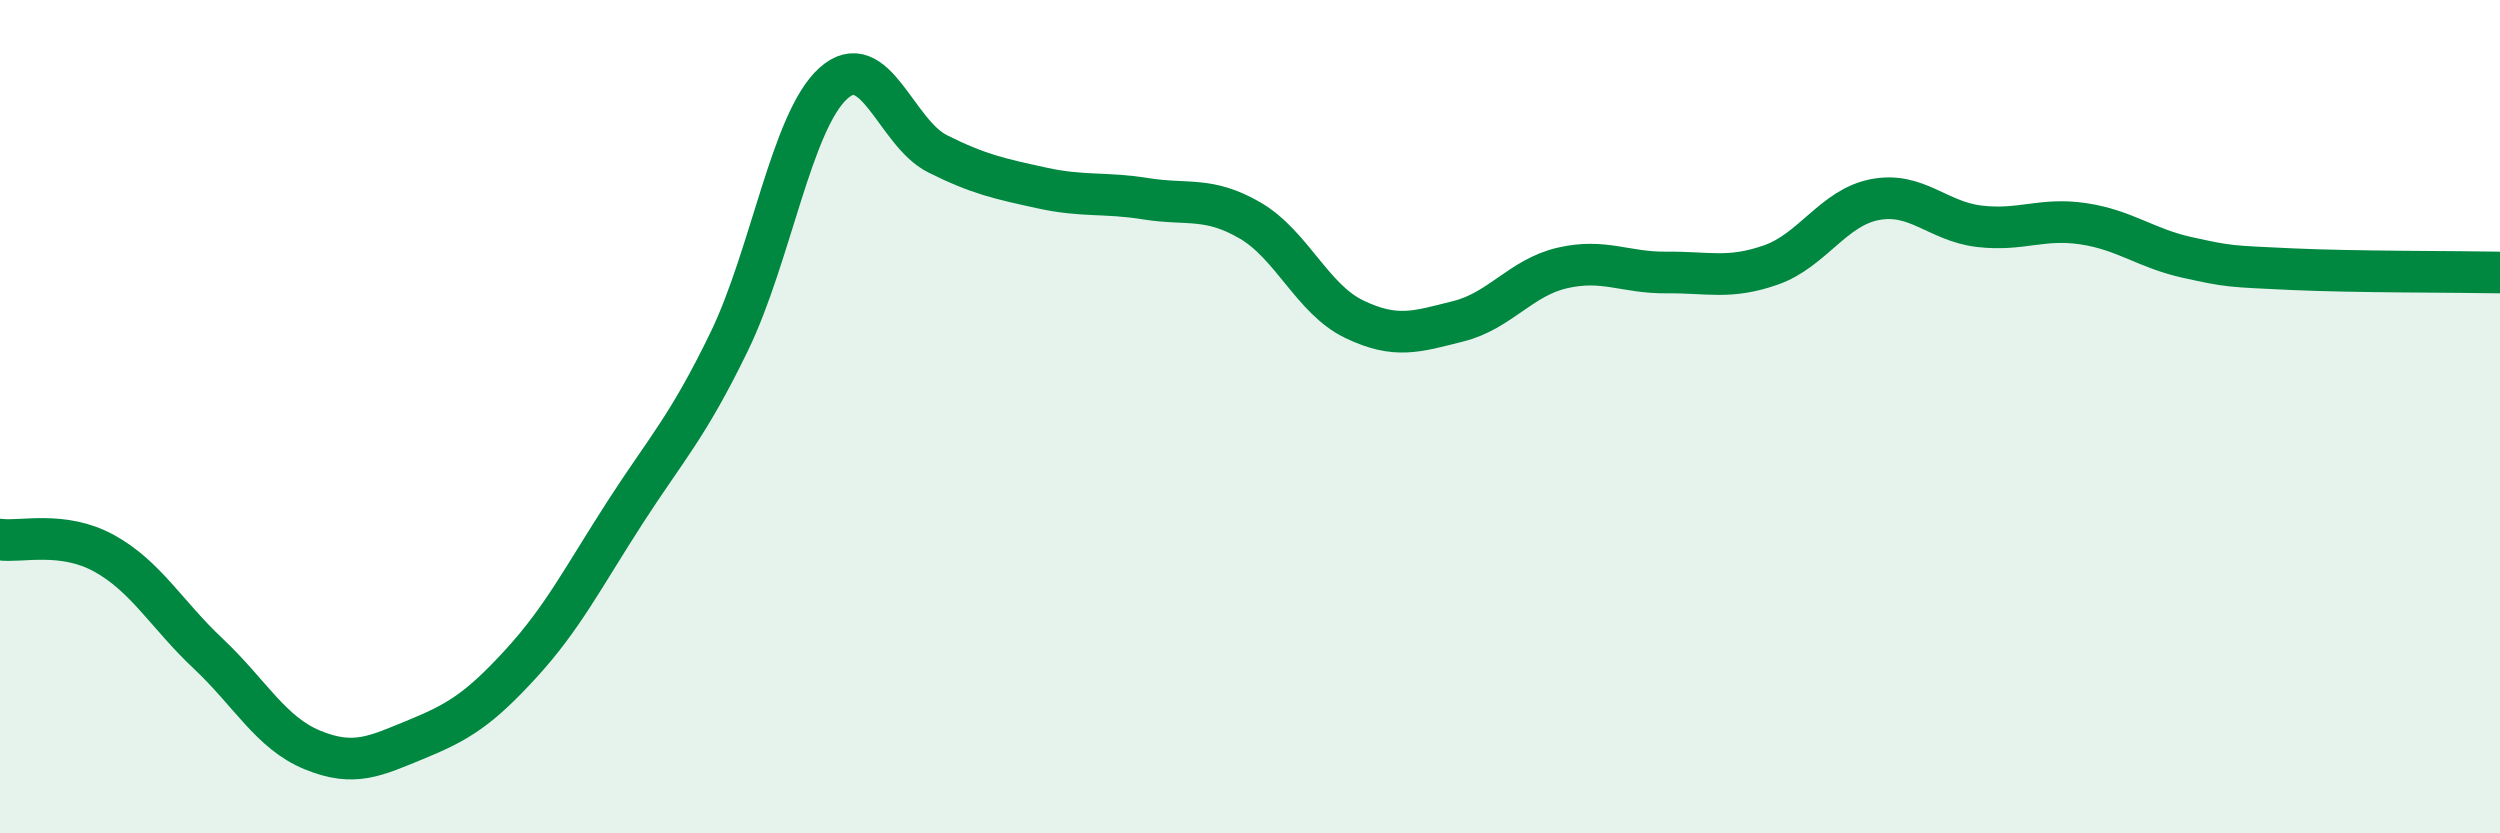
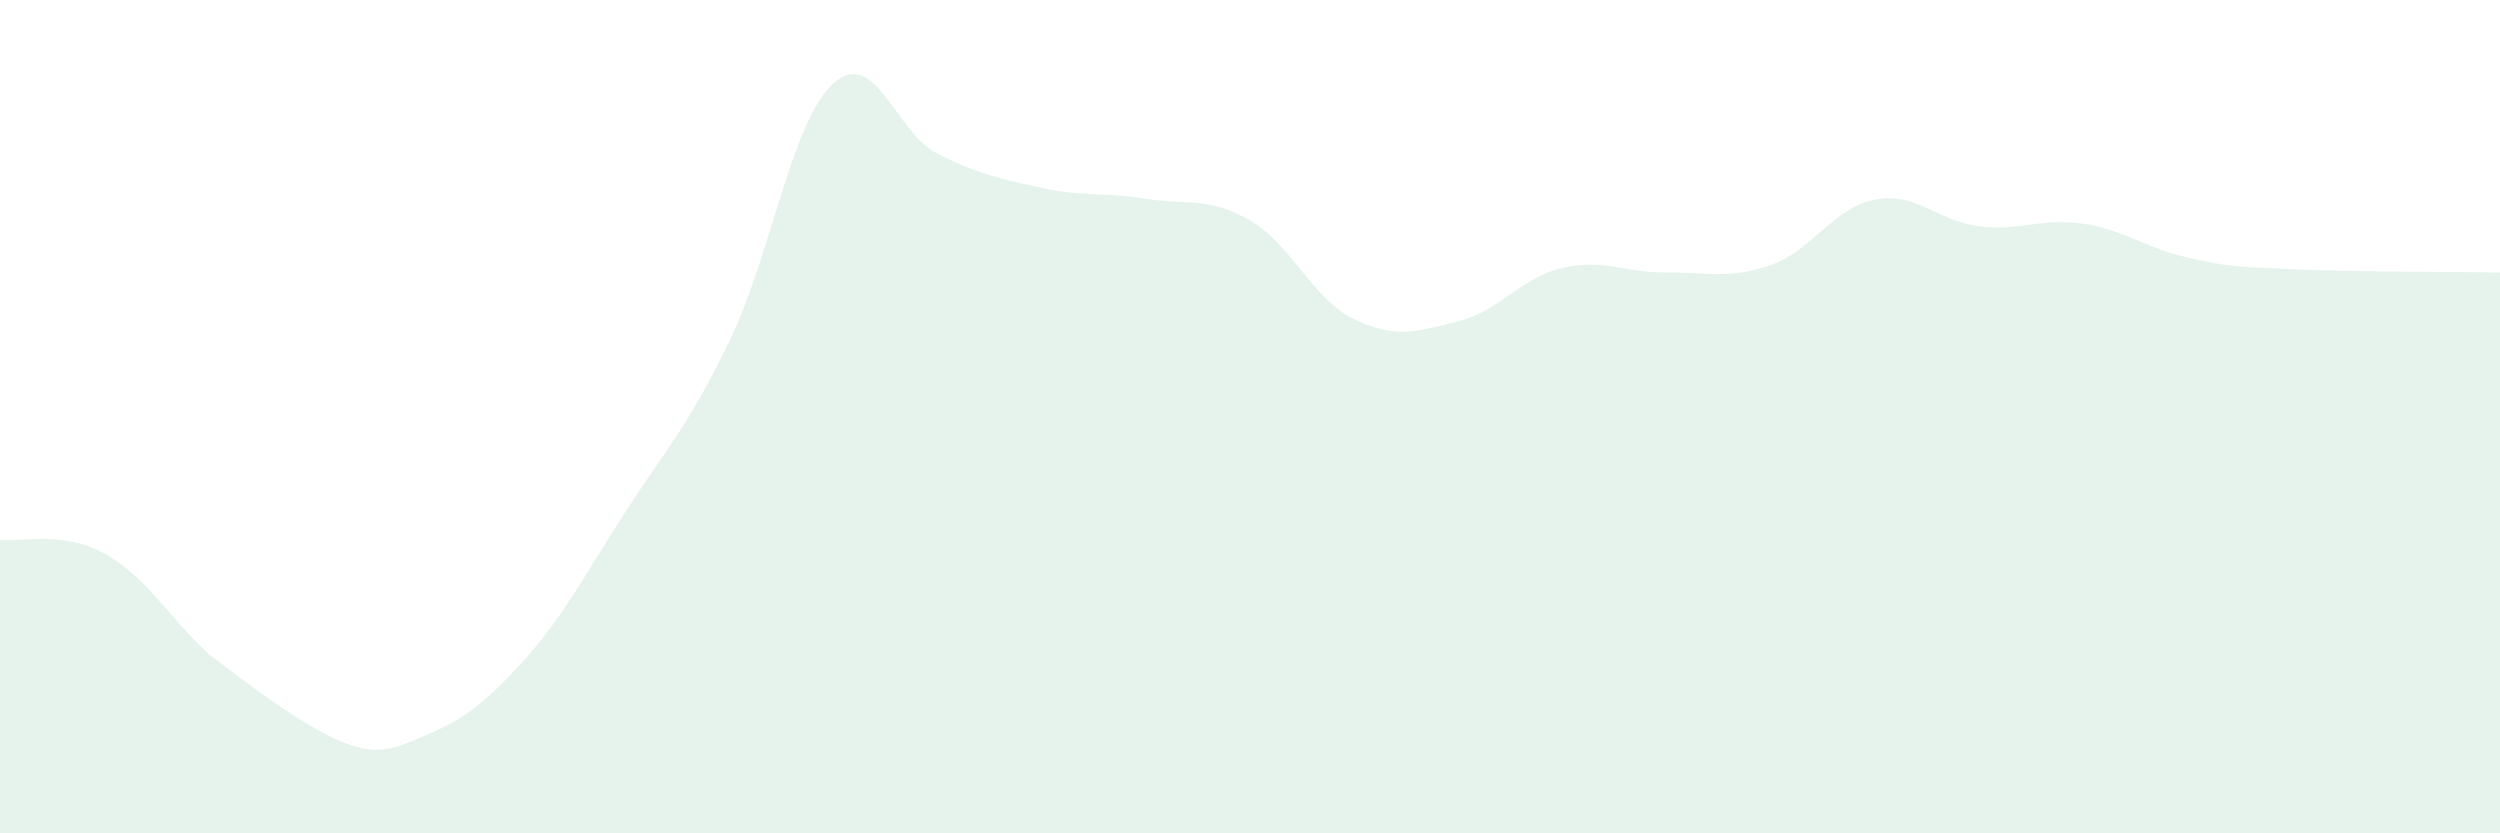
<svg xmlns="http://www.w3.org/2000/svg" width="60" height="20" viewBox="0 0 60 20">
-   <path d="M 0,12.95 C 0.5,13.02 1.5,12.73 2.5,13.28 C 3.5,13.83 4,14.75 5,15.69 C 6,16.63 6.5,17.59 7.5,18 C 8.5,18.41 9,18.15 10,17.74 C 11,17.33 11.5,17.02 12.5,15.93 C 13.5,14.84 14,13.85 15,12.3 C 16,10.75 16.5,10.26 17.5,8.2 C 18.5,6.14 19,2.9 20,2 C 21,1.1 21.5,3.19 22.5,3.69 C 23.5,4.19 24,4.29 25,4.51 C 26,4.73 26.5,4.61 27.5,4.77 C 28.5,4.93 29,4.71 30,5.29 C 31,5.87 31.5,7.18 32.5,7.66 C 33.5,8.14 34,7.96 35,7.71 C 36,7.46 36.5,6.66 37.5,6.43 C 38.5,6.2 39,6.55 40,6.54 C 41,6.53 41.5,6.71 42.5,6.36 C 43.5,6.01 44,4.98 45,4.79 C 46,4.6 46.5,5.31 47.5,5.43 C 48.5,5.55 49,5.22 50,5.37 C 51,5.52 51.5,5.96 52.5,6.18 C 53.5,6.4 53.5,6.39 55,6.46 C 56.5,6.53 59,6.52 60,6.54L60 20L0 20Z" fill="#008740" opacity="0.1" stroke-linecap="round" stroke-linejoin="round" />
-   <path d="M 0,12.95 C 0.5,13.02 1.5,12.73 2.5,13.28 C 3.5,13.83 4,14.75 5,15.69 C 6,16.63 6.5,17.59 7.5,18 C 8.5,18.41 9,18.15 10,17.74 C 11,17.33 11.5,17.02 12.5,15.93 C 13.5,14.84 14,13.85 15,12.3 C 16,10.75 16.5,10.26 17.5,8.2 C 18.5,6.14 19,2.9 20,2 C 21,1.1 21.5,3.19 22.5,3.69 C 23.5,4.19 24,4.29 25,4.51 C 26,4.73 26.5,4.61 27.5,4.77 C 28.5,4.93 29,4.71 30,5.29 C 31,5.87 31.5,7.18 32.5,7.66 C 33.5,8.14 34,7.96 35,7.71 C 36,7.46 36.5,6.66 37.5,6.43 C 38.5,6.2 39,6.55 40,6.54 C 41,6.53 41.5,6.71 42.5,6.36 C 43.5,6.01 44,4.98 45,4.79 C 46,4.6 46.5,5.31 47.5,5.43 C 48.5,5.55 49,5.22 50,5.37 C 51,5.52 51.5,5.96 52.5,6.18 C 53.5,6.4 53.5,6.39 55,6.46 C 56.5,6.53 59,6.52 60,6.54" stroke="#008740" stroke-width="1" fill="none" stroke-linecap="round" stroke-linejoin="round" />
+   <path d="M 0,12.95 C 0.5,13.02 1.5,12.73 2.5,13.28 C 3.5,13.83 4,14.75 5,15.69 C 8.5,18.41 9,18.15 10,17.74 C 11,17.33 11.5,17.02 12.5,15.93 C 13.5,14.84 14,13.85 15,12.3 C 16,10.75 16.5,10.26 17.5,8.2 C 18.5,6.14 19,2.9 20,2 C 21,1.1 21.5,3.19 22.5,3.69 C 23.5,4.19 24,4.29 25,4.51 C 26,4.73 26.5,4.61 27.5,4.77 C 28.5,4.93 29,4.71 30,5.29 C 31,5.87 31.5,7.18 32.5,7.66 C 33.5,8.14 34,7.96 35,7.71 C 36,7.46 36.5,6.66 37.5,6.43 C 38.5,6.2 39,6.55 40,6.54 C 41,6.53 41.5,6.71 42.5,6.36 C 43.5,6.01 44,4.98 45,4.79 C 46,4.6 46.5,5.31 47.5,5.43 C 48.5,5.55 49,5.22 50,5.37 C 51,5.52 51.5,5.96 52.5,6.18 C 53.5,6.4 53.5,6.39 55,6.46 C 56.5,6.53 59,6.52 60,6.54L60 20L0 20Z" fill="#008740" opacity="0.1" stroke-linecap="round" stroke-linejoin="round" />
</svg>